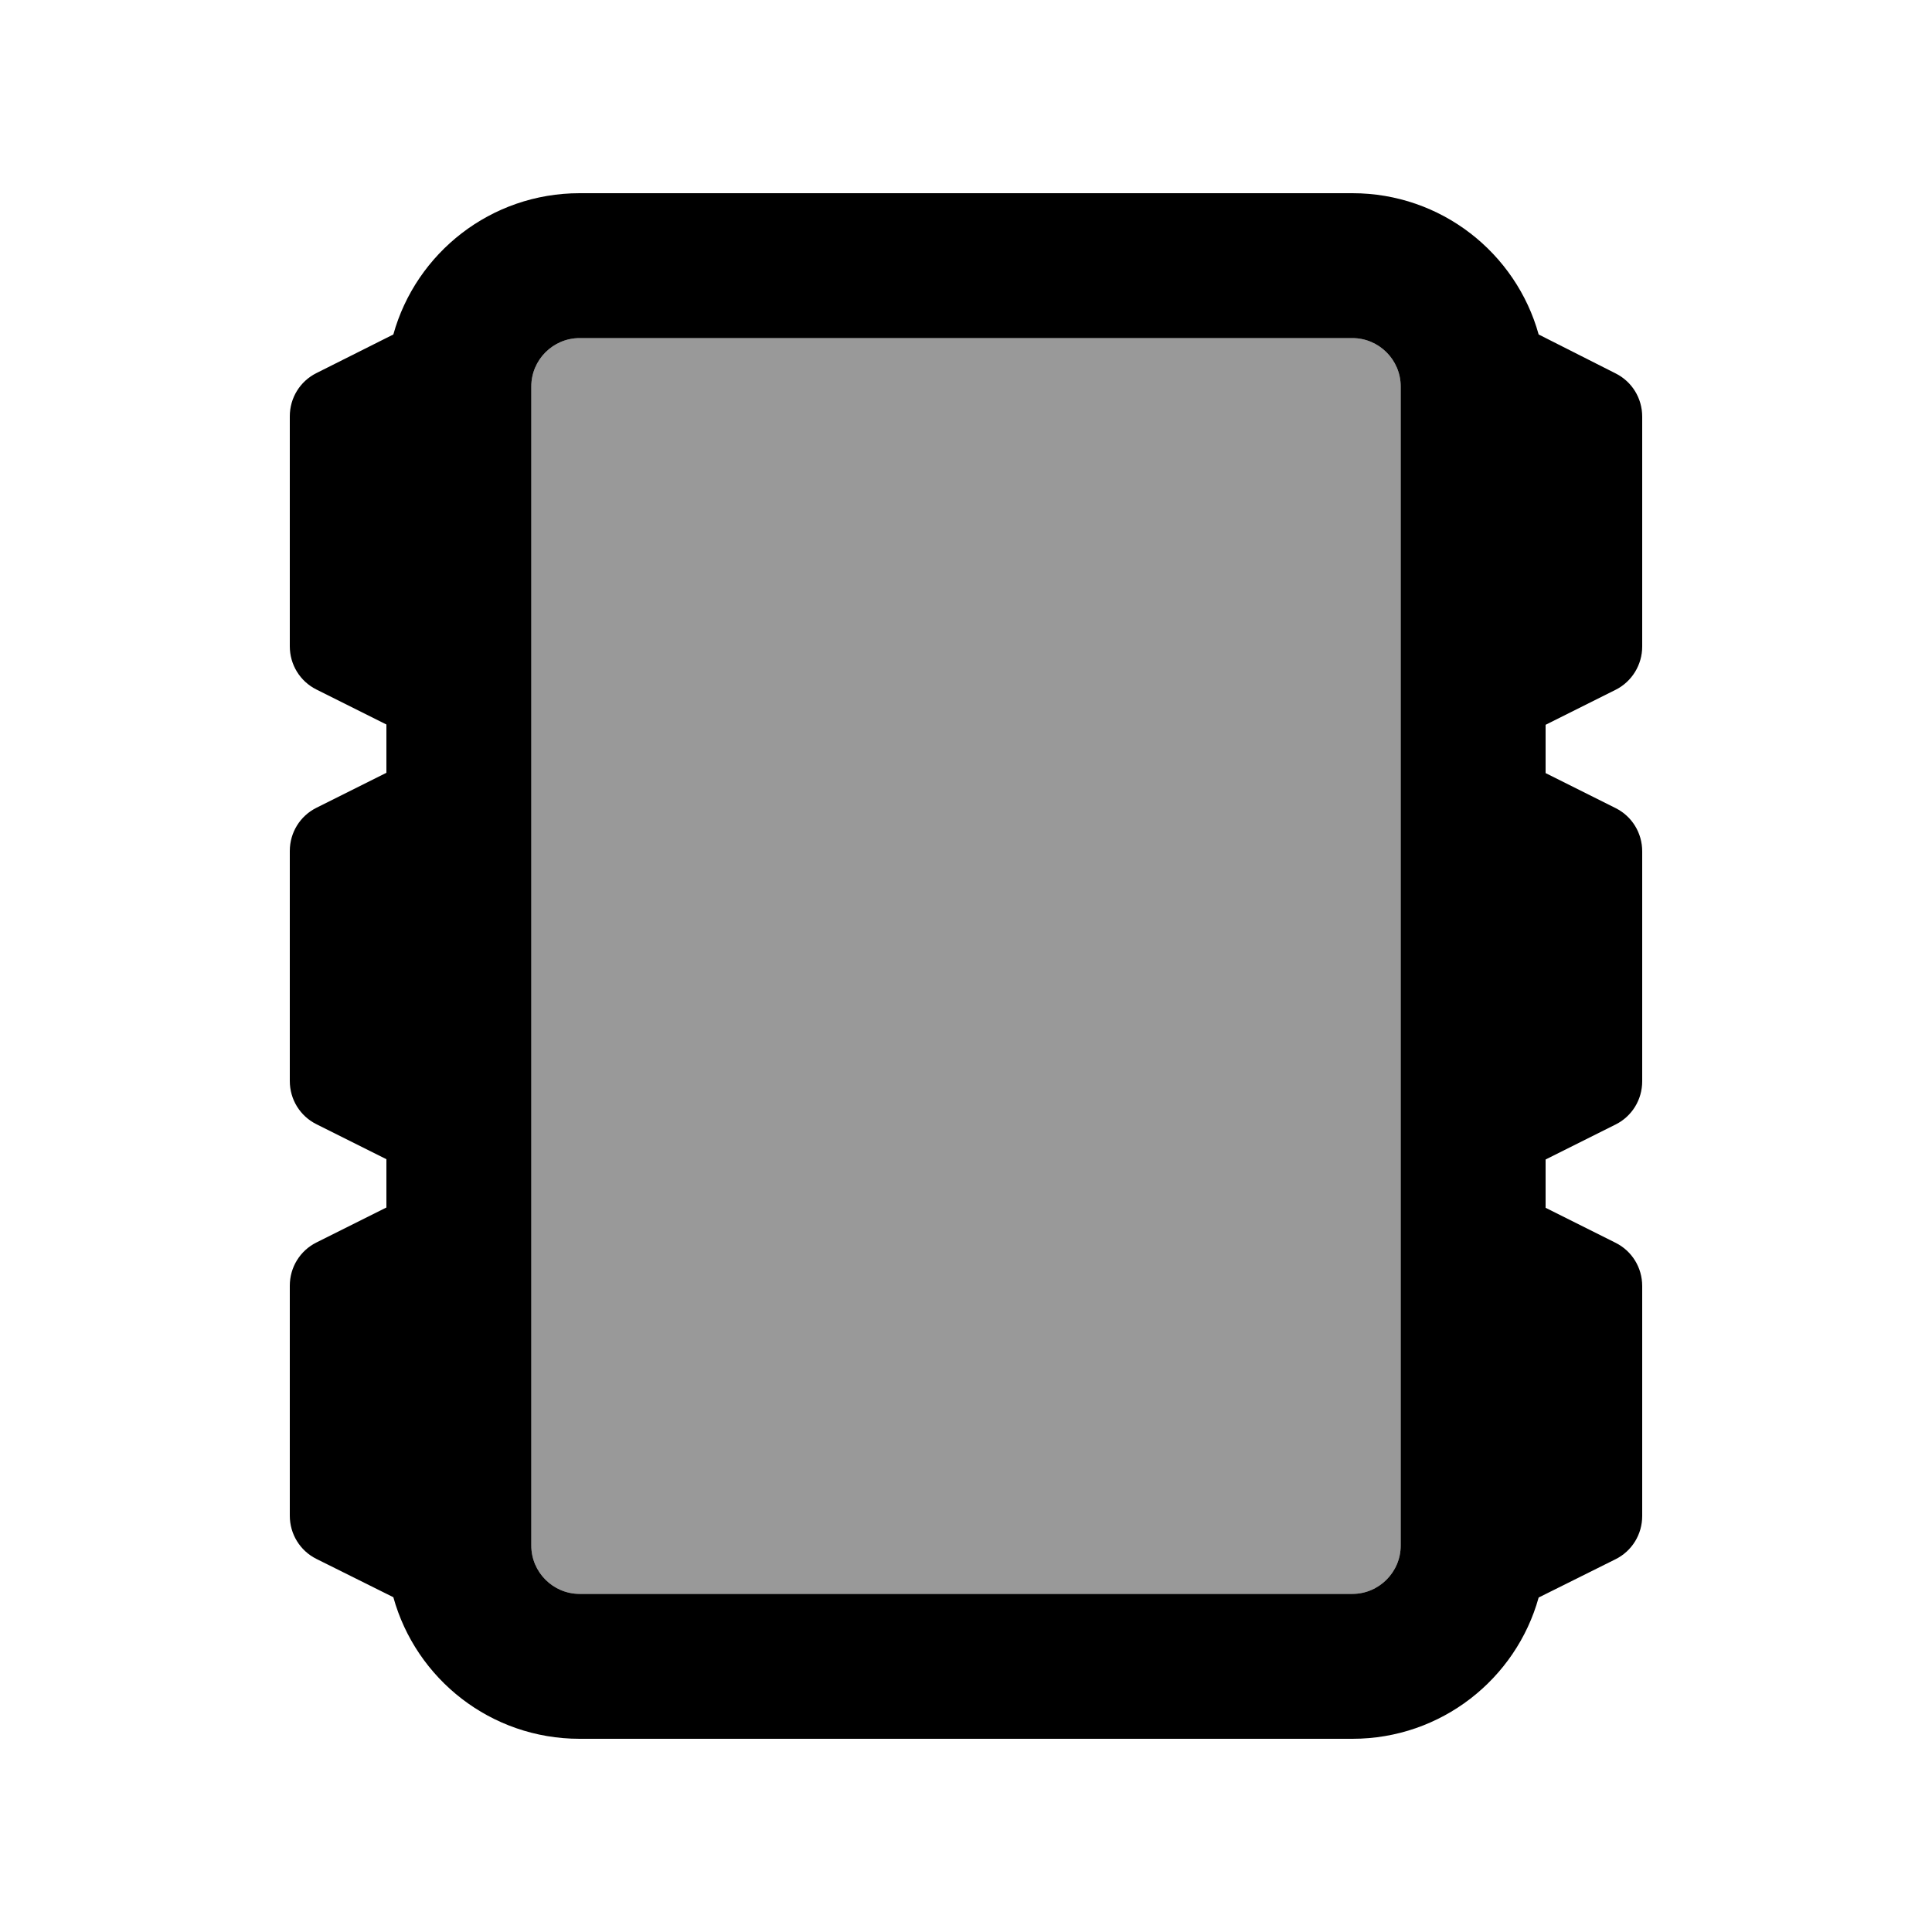
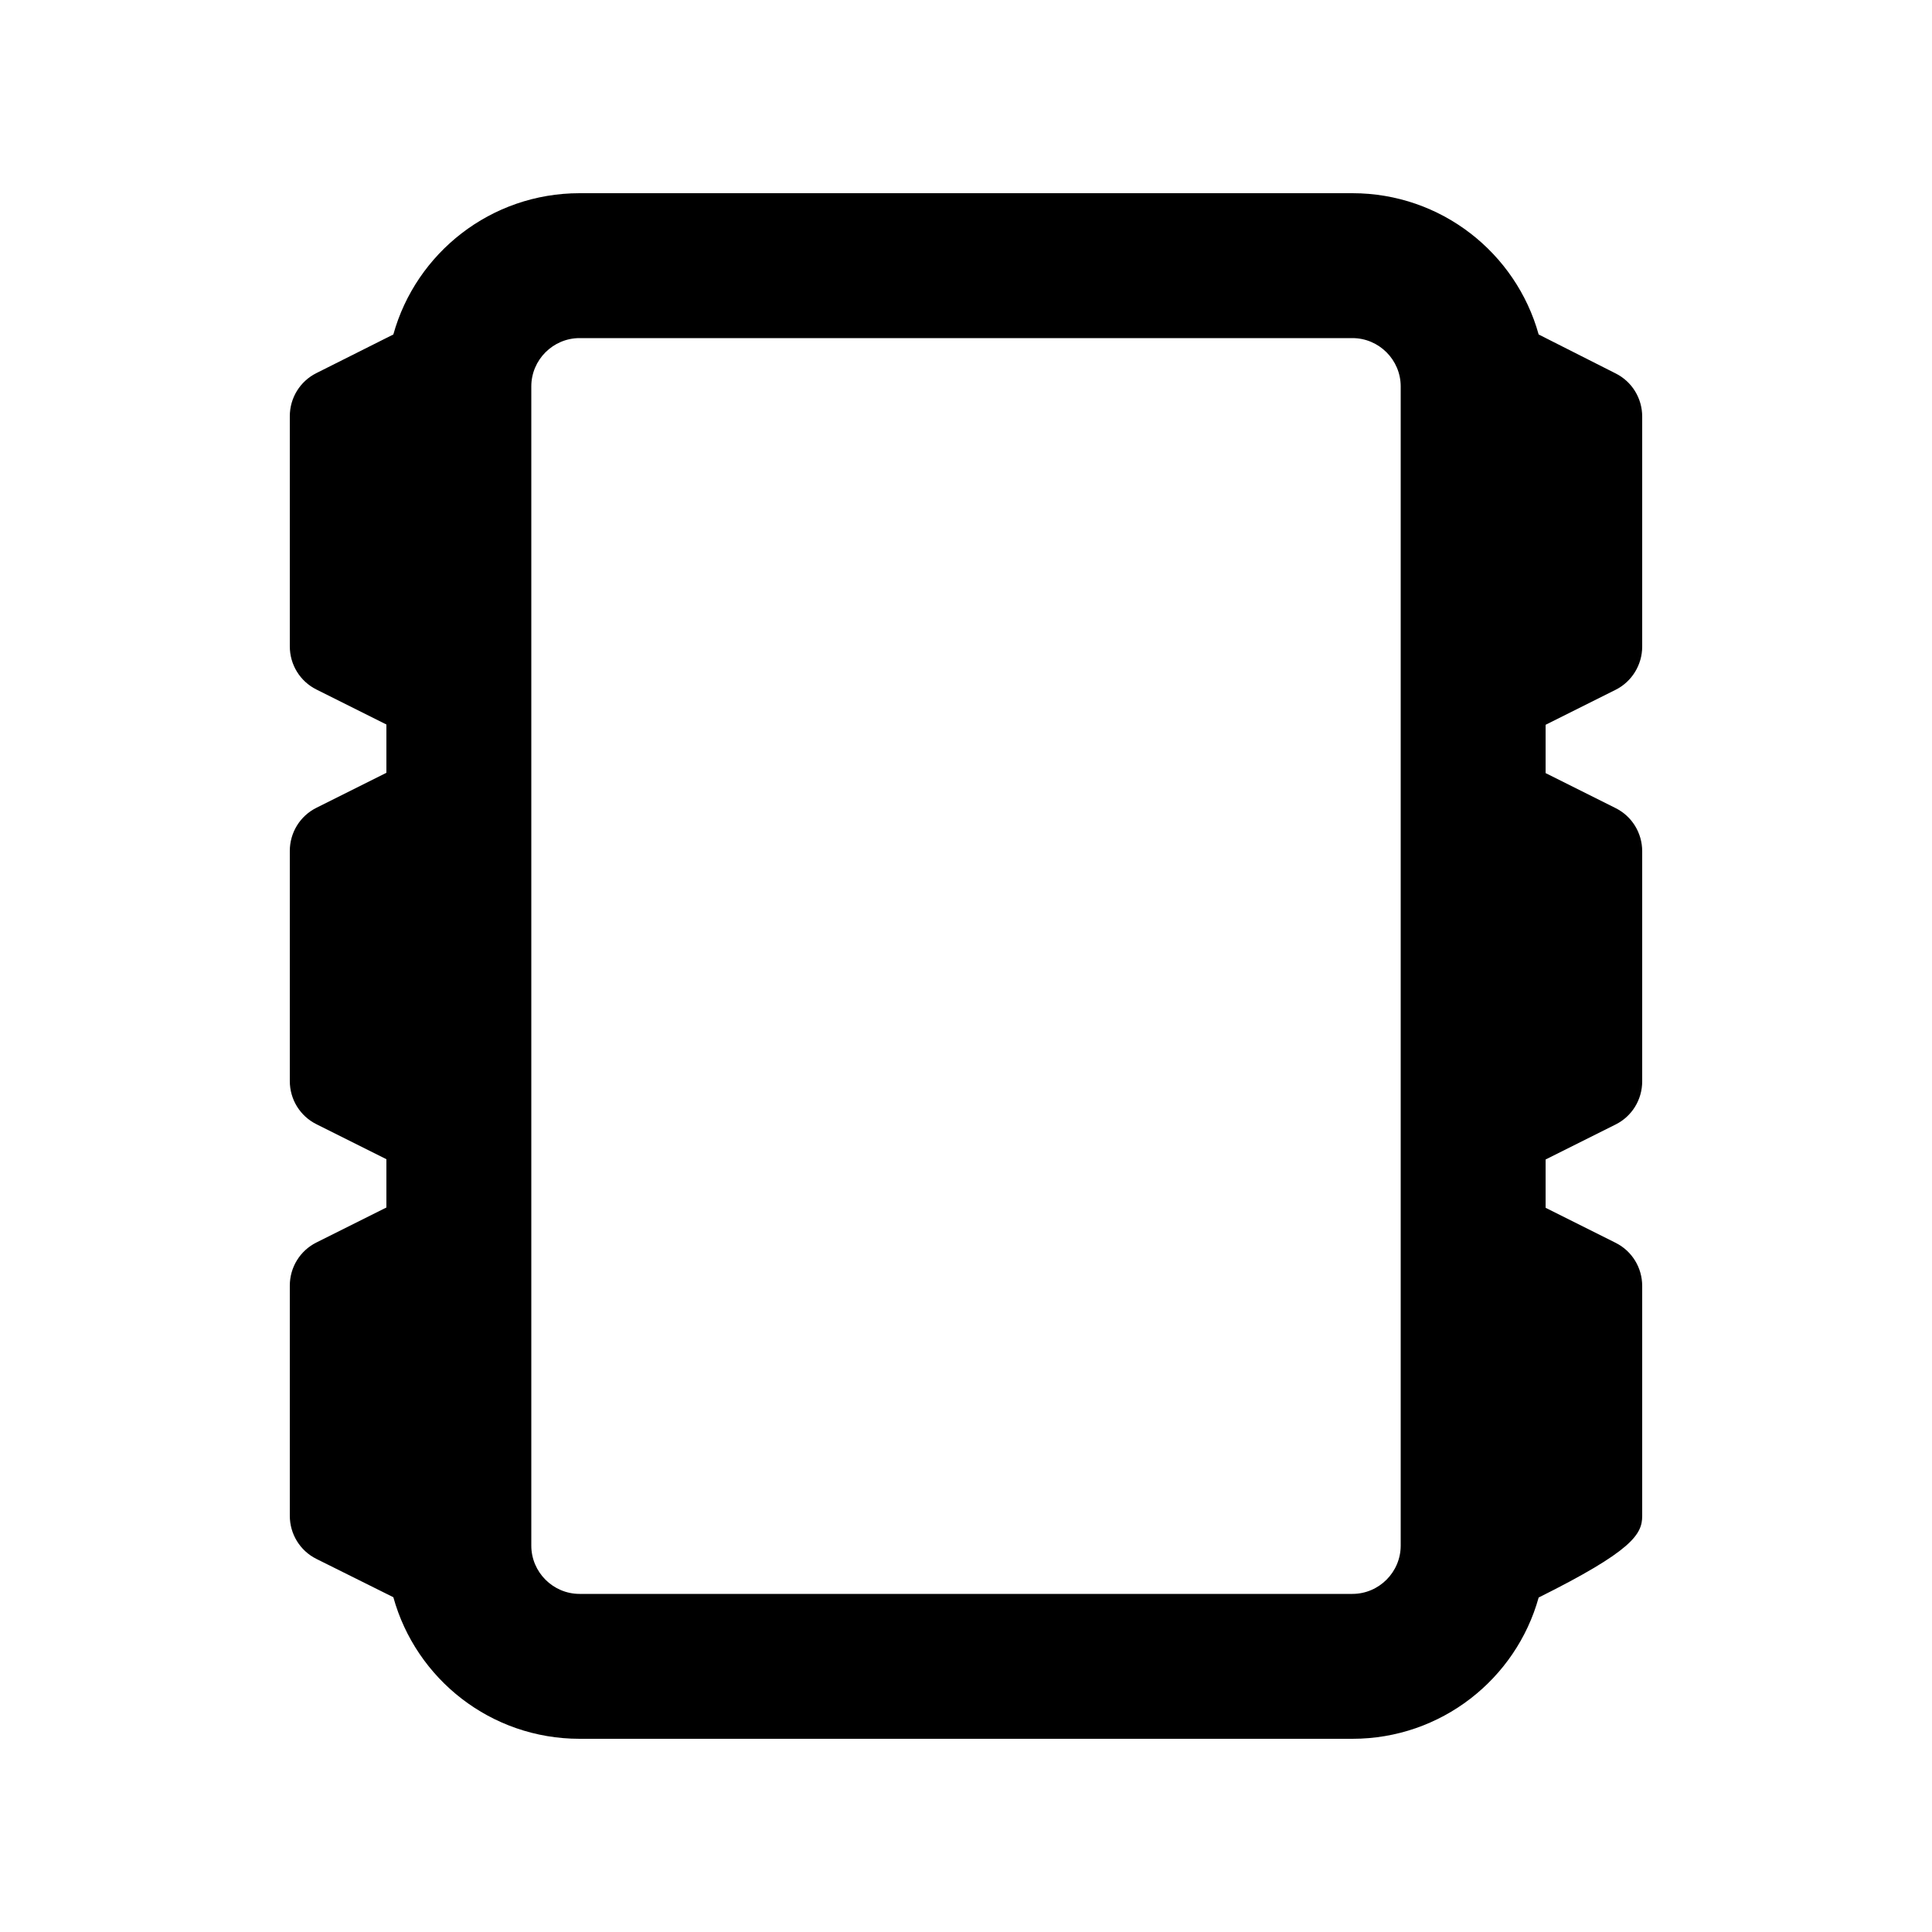
<svg xmlns="http://www.w3.org/2000/svg" viewBox="0 0 640 640">
-   <path opacity=".4" fill="currentColor" d="M176 128L176 512C176 520.8 183.2 528 192 528L448 528C456.8 528 464 520.8 464 512L464 128C464 119.2 456.8 112 448 112L192 112C183.2 112 176 119.2 176 128z" />
-   <path fill="currentColor" d="M448 112C456.8 112 464 119.2 464 128L464 512C464 520.8 456.8 528 448 528L192 528C183.2 528 176 520.8 176 512L176 128C176 119.2 183.2 112 192 112L448 112zM192 64C162.6 64 137.8 83.8 130.3 110.8L104.8 123.6C99.4 126.3 96 131.8 96 137.9L96 214.1C96 220.2 99.4 225.7 104.8 228.4L128 240L128 256L104.8 267.6C99.4 270.3 96 275.8 96 281.9L96 358.1C96 364.2 99.4 369.7 104.8 372.4L128 384L128 400L104.8 411.6C99.4 414.3 96 419.8 96 425.9L96 502.1C96 508.2 99.4 513.7 104.8 516.4L130.3 529.1C137.8 556.2 162.6 576 192 576L448 576C477.4 576 502.2 556.2 509.7 529.2L535.2 516.5C540.6 513.8 544 508.3 544 502.2L544 426C544 419.9 540.6 414.4 535.2 411.7L512 400.1L512 384.1L535.2 372.5C540.6 369.8 544 364.3 544 358.2L544 282C544 275.9 540.6 270.4 535.2 267.7L512 256.1L512 240.1L535.2 228.5C540.6 225.8 544 220.2 544 214.2L544 138C544 131.9 540.6 126.4 535.2 123.7L509.7 110.8C502.2 83.8 477.4 64 448 64L192 64z" />
+   <path fill="currentColor" d="M448 112C456.8 112 464 119.2 464 128L464 512C464 520.8 456.8 528 448 528L192 528C183.2 528 176 520.8 176 512L176 128C176 119.2 183.2 112 192 112L448 112zM192 64C162.6 64 137.8 83.8 130.3 110.8L104.8 123.6C99.4 126.3 96 131.8 96 137.9L96 214.1C96 220.2 99.4 225.7 104.8 228.4L128 240L128 256L104.8 267.6C99.4 270.3 96 275.8 96 281.9L96 358.1C96 364.2 99.4 369.7 104.8 372.4L128 384L128 400L104.8 411.6C99.4 414.3 96 419.8 96 425.9L96 502.1C96 508.2 99.4 513.7 104.8 516.4L130.3 529.1C137.8 556.2 162.6 576 192 576L448 576C477.4 576 502.2 556.2 509.7 529.2C540.6 513.8 544 508.3 544 502.2L544 426C544 419.9 540.6 414.4 535.2 411.7L512 400.1L512 384.1L535.2 372.5C540.6 369.8 544 364.3 544 358.2L544 282C544 275.9 540.6 270.4 535.2 267.7L512 256.1L512 240.1L535.2 228.5C540.6 225.8 544 220.2 544 214.2L544 138C544 131.9 540.6 126.4 535.2 123.7L509.7 110.8C502.2 83.8 477.4 64 448 64L192 64z" />
</svg>